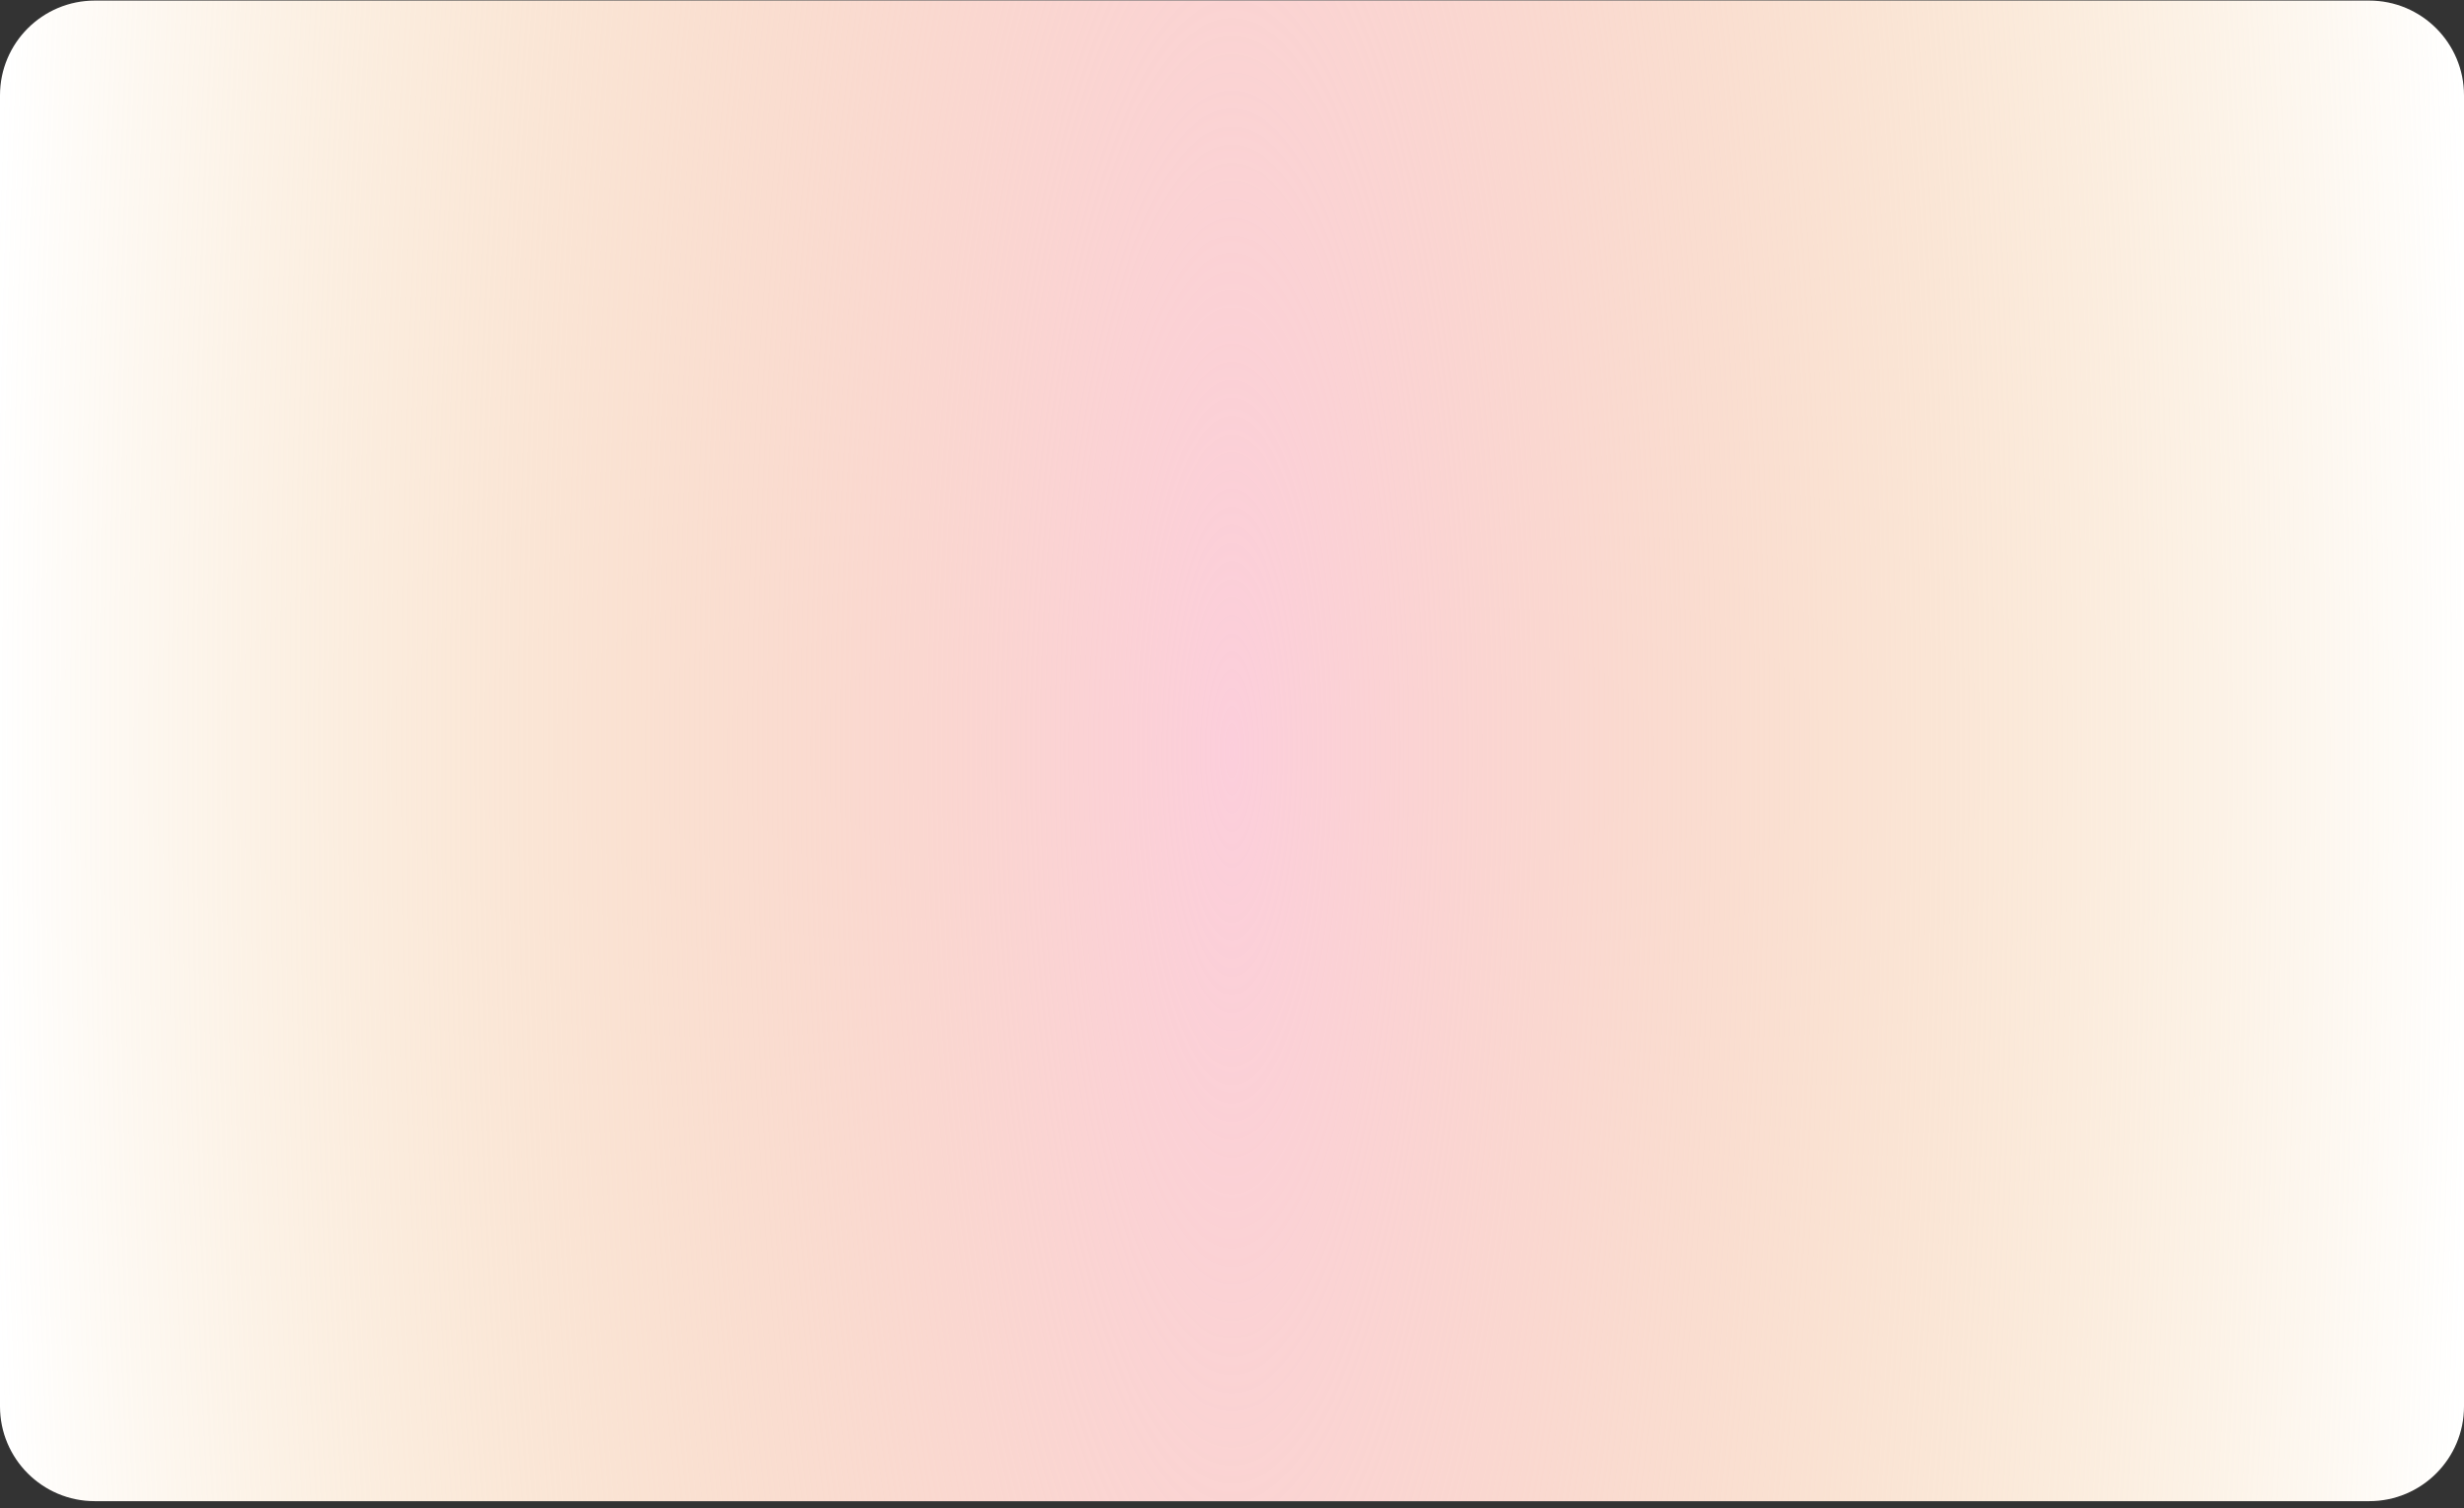
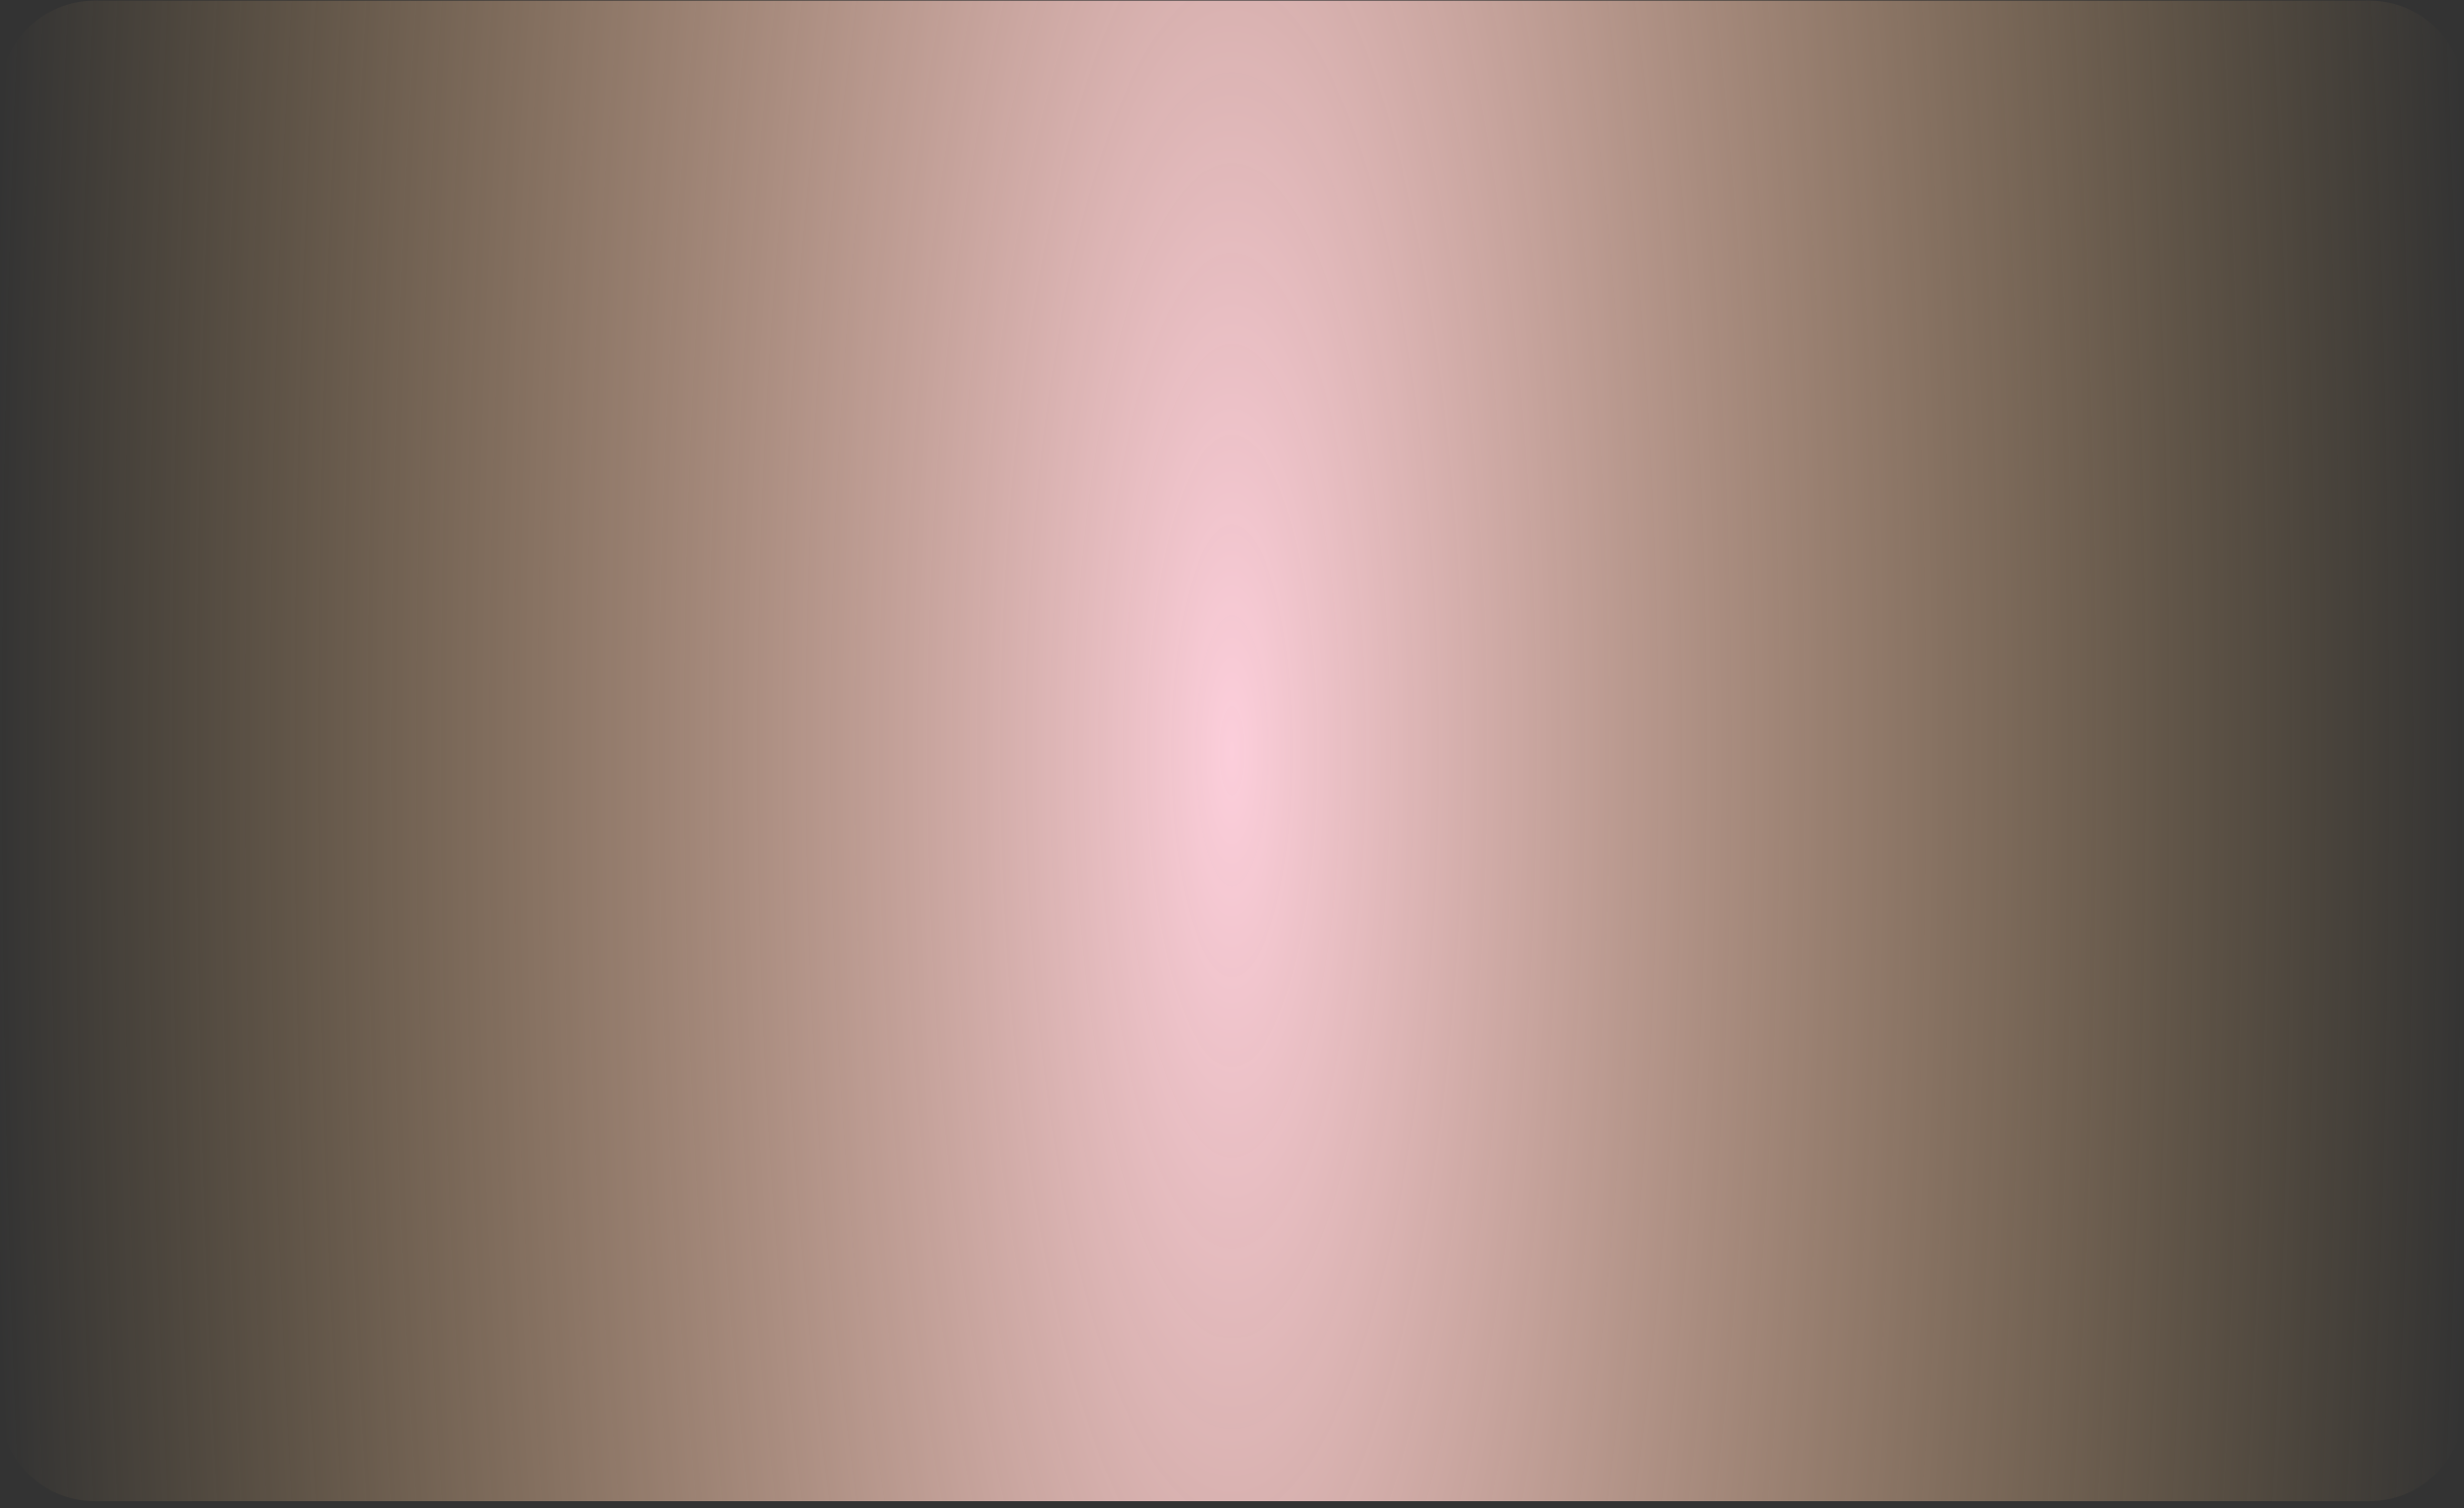
<svg xmlns="http://www.w3.org/2000/svg" width="312" height="191" viewBox="0 0 312 191" fill="none">
  <rect x="0" y="0" width="312" height="191" fill="#333333" stroke="none" />
-   <path d="M0 12.076C0 5.449 5.373 0.076 12 0.076H300C306.627 0.076 312 5.449 312 12.076V178.076C312 184.703 306.627 190.076 300 190.076H12C5.373 190.076 0 184.703 0 178.076V12.076Z" fill="white" />
  <path d="M0 12.076C0 5.449 5.373 0.076 12 0.076H300C306.627 0.076 312 5.449 312 12.076V178.076C312 184.703 306.627 190.076 300 190.076H12C5.373 190.076 0 184.703 0 178.076V12.076Z" fill="url(#paint0_radial_9096_11817)" />
  <defs>
    <radialGradient id="paint0_radial_9096_11817" cx="0" cy="0" r="1" gradientUnits="userSpaceOnUse" gradientTransform="translate(156 95.076) scale(158.108 583.753)">
      <stop stop-color="#FCCEDB" />
      <stop offset="1" stop-color="#EEBC71" stop-opacity="0" />
    </radialGradient>
  </defs>
</svg>